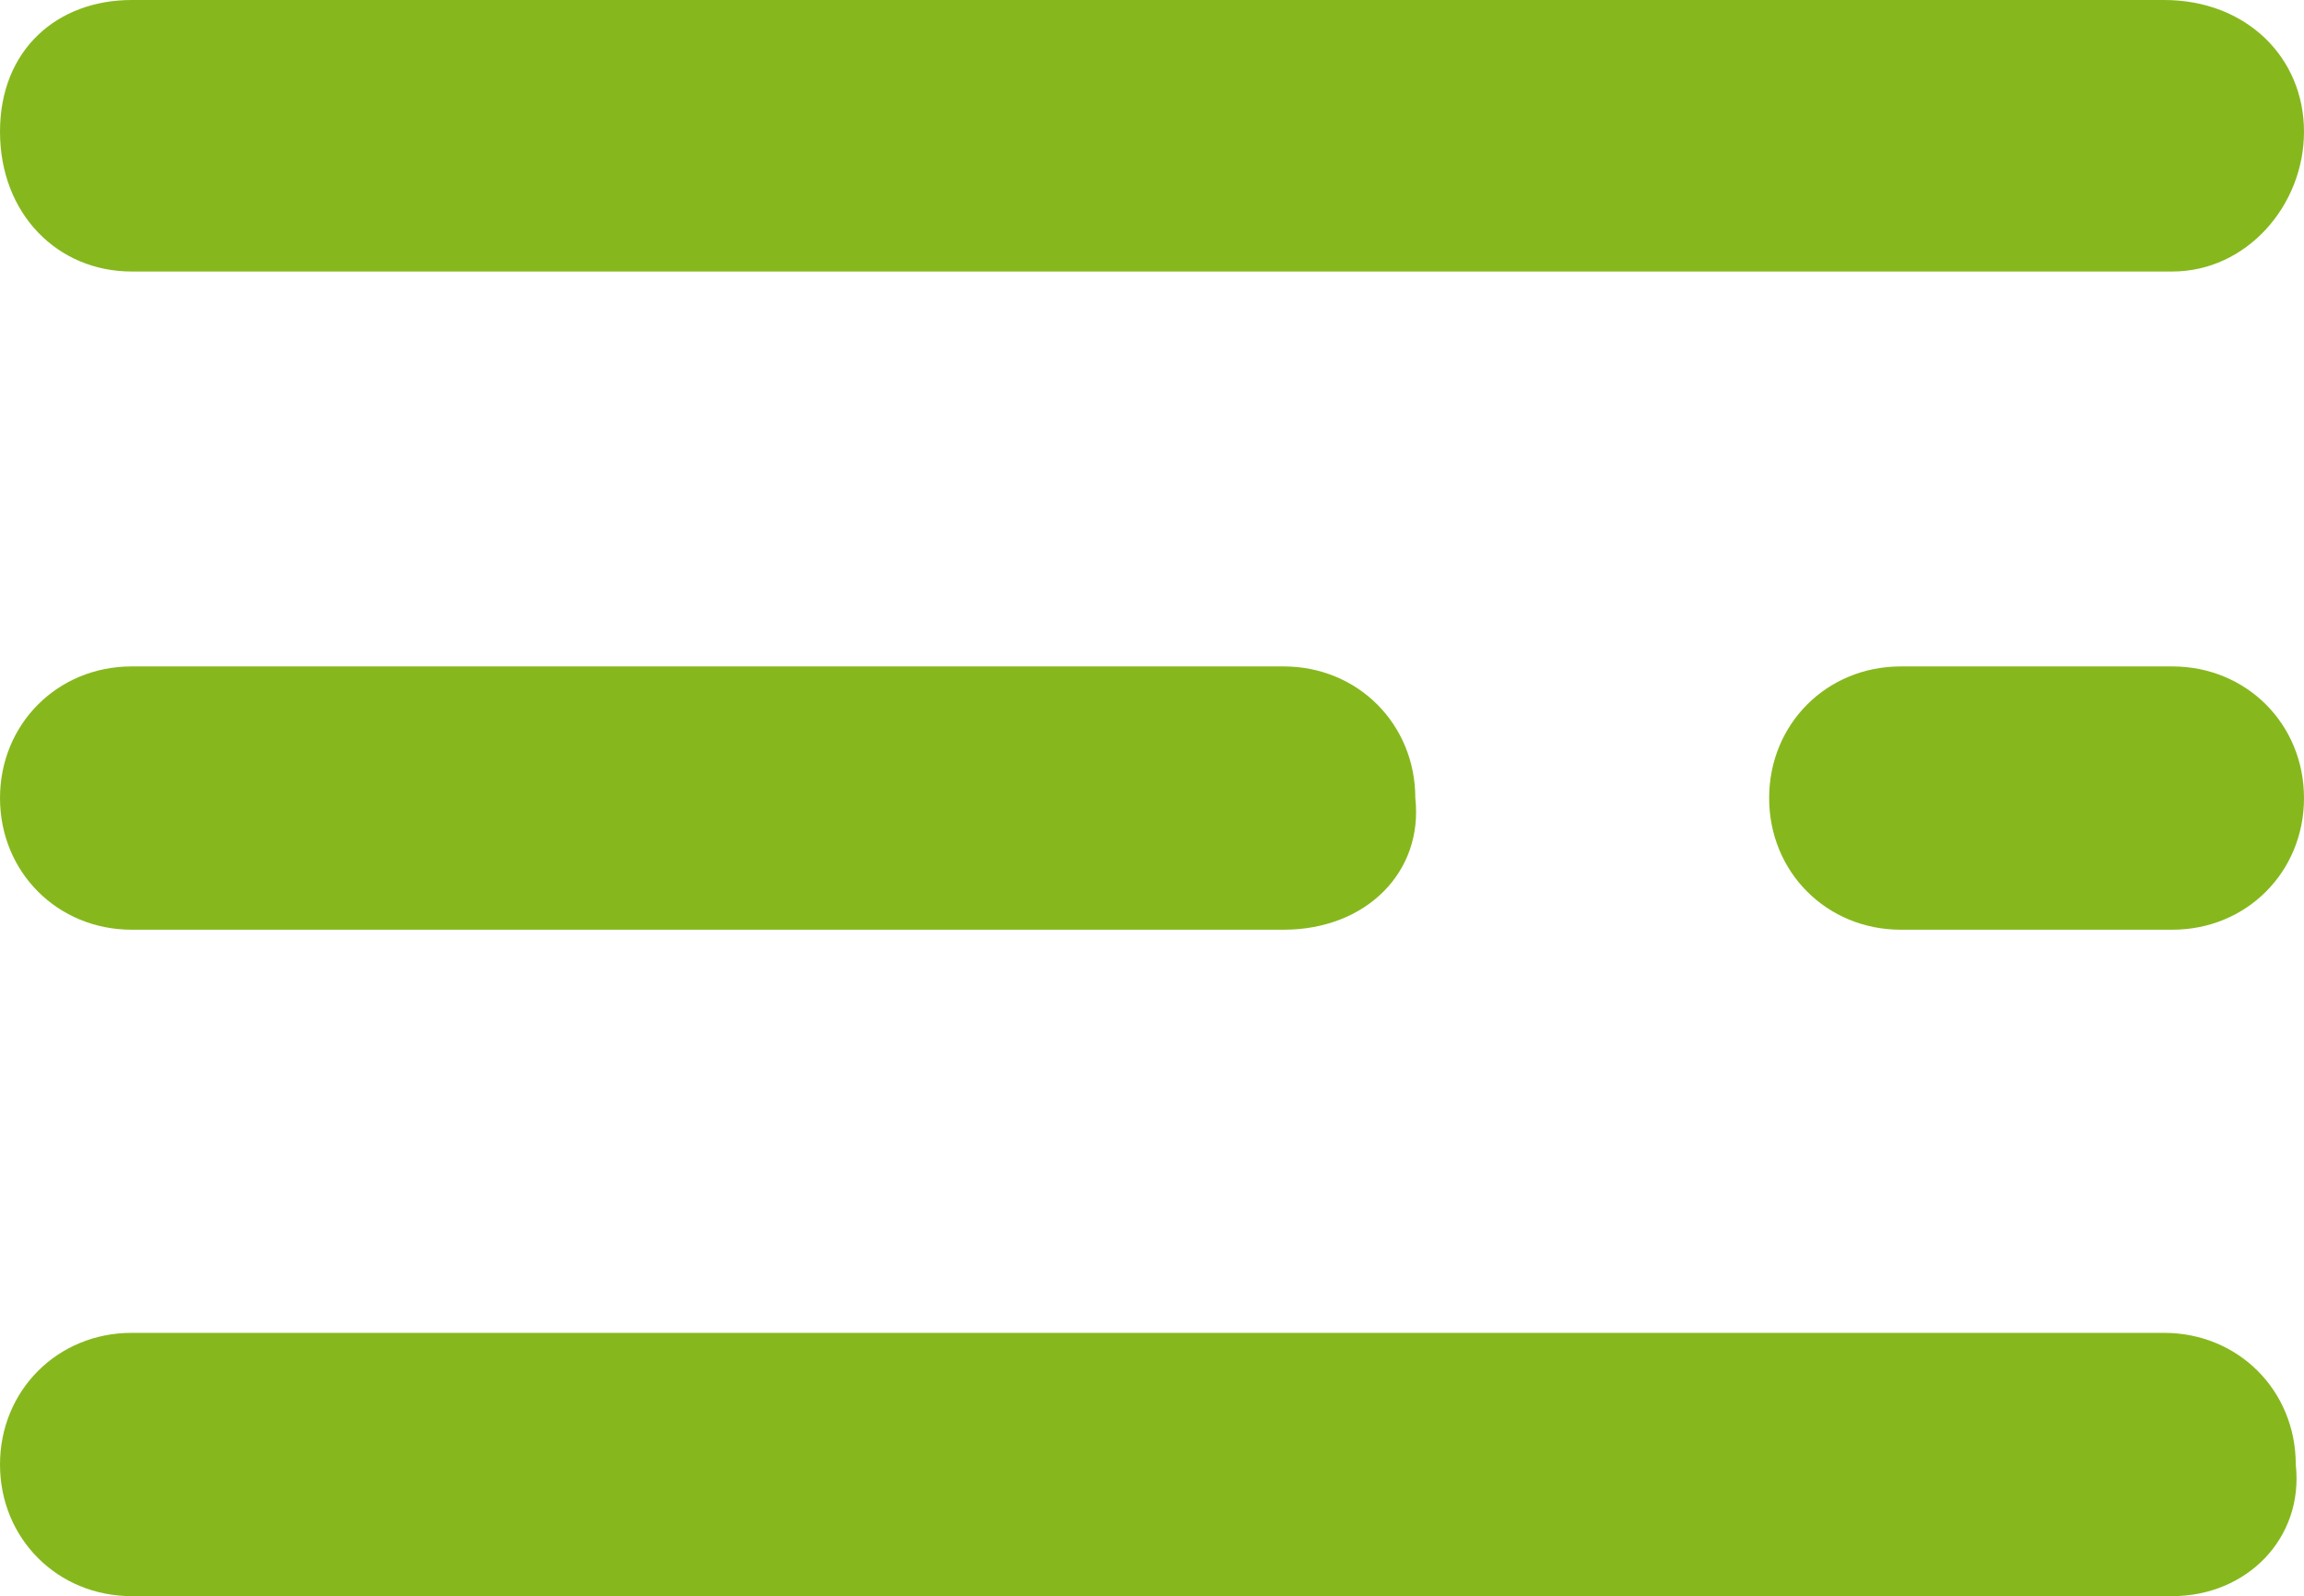
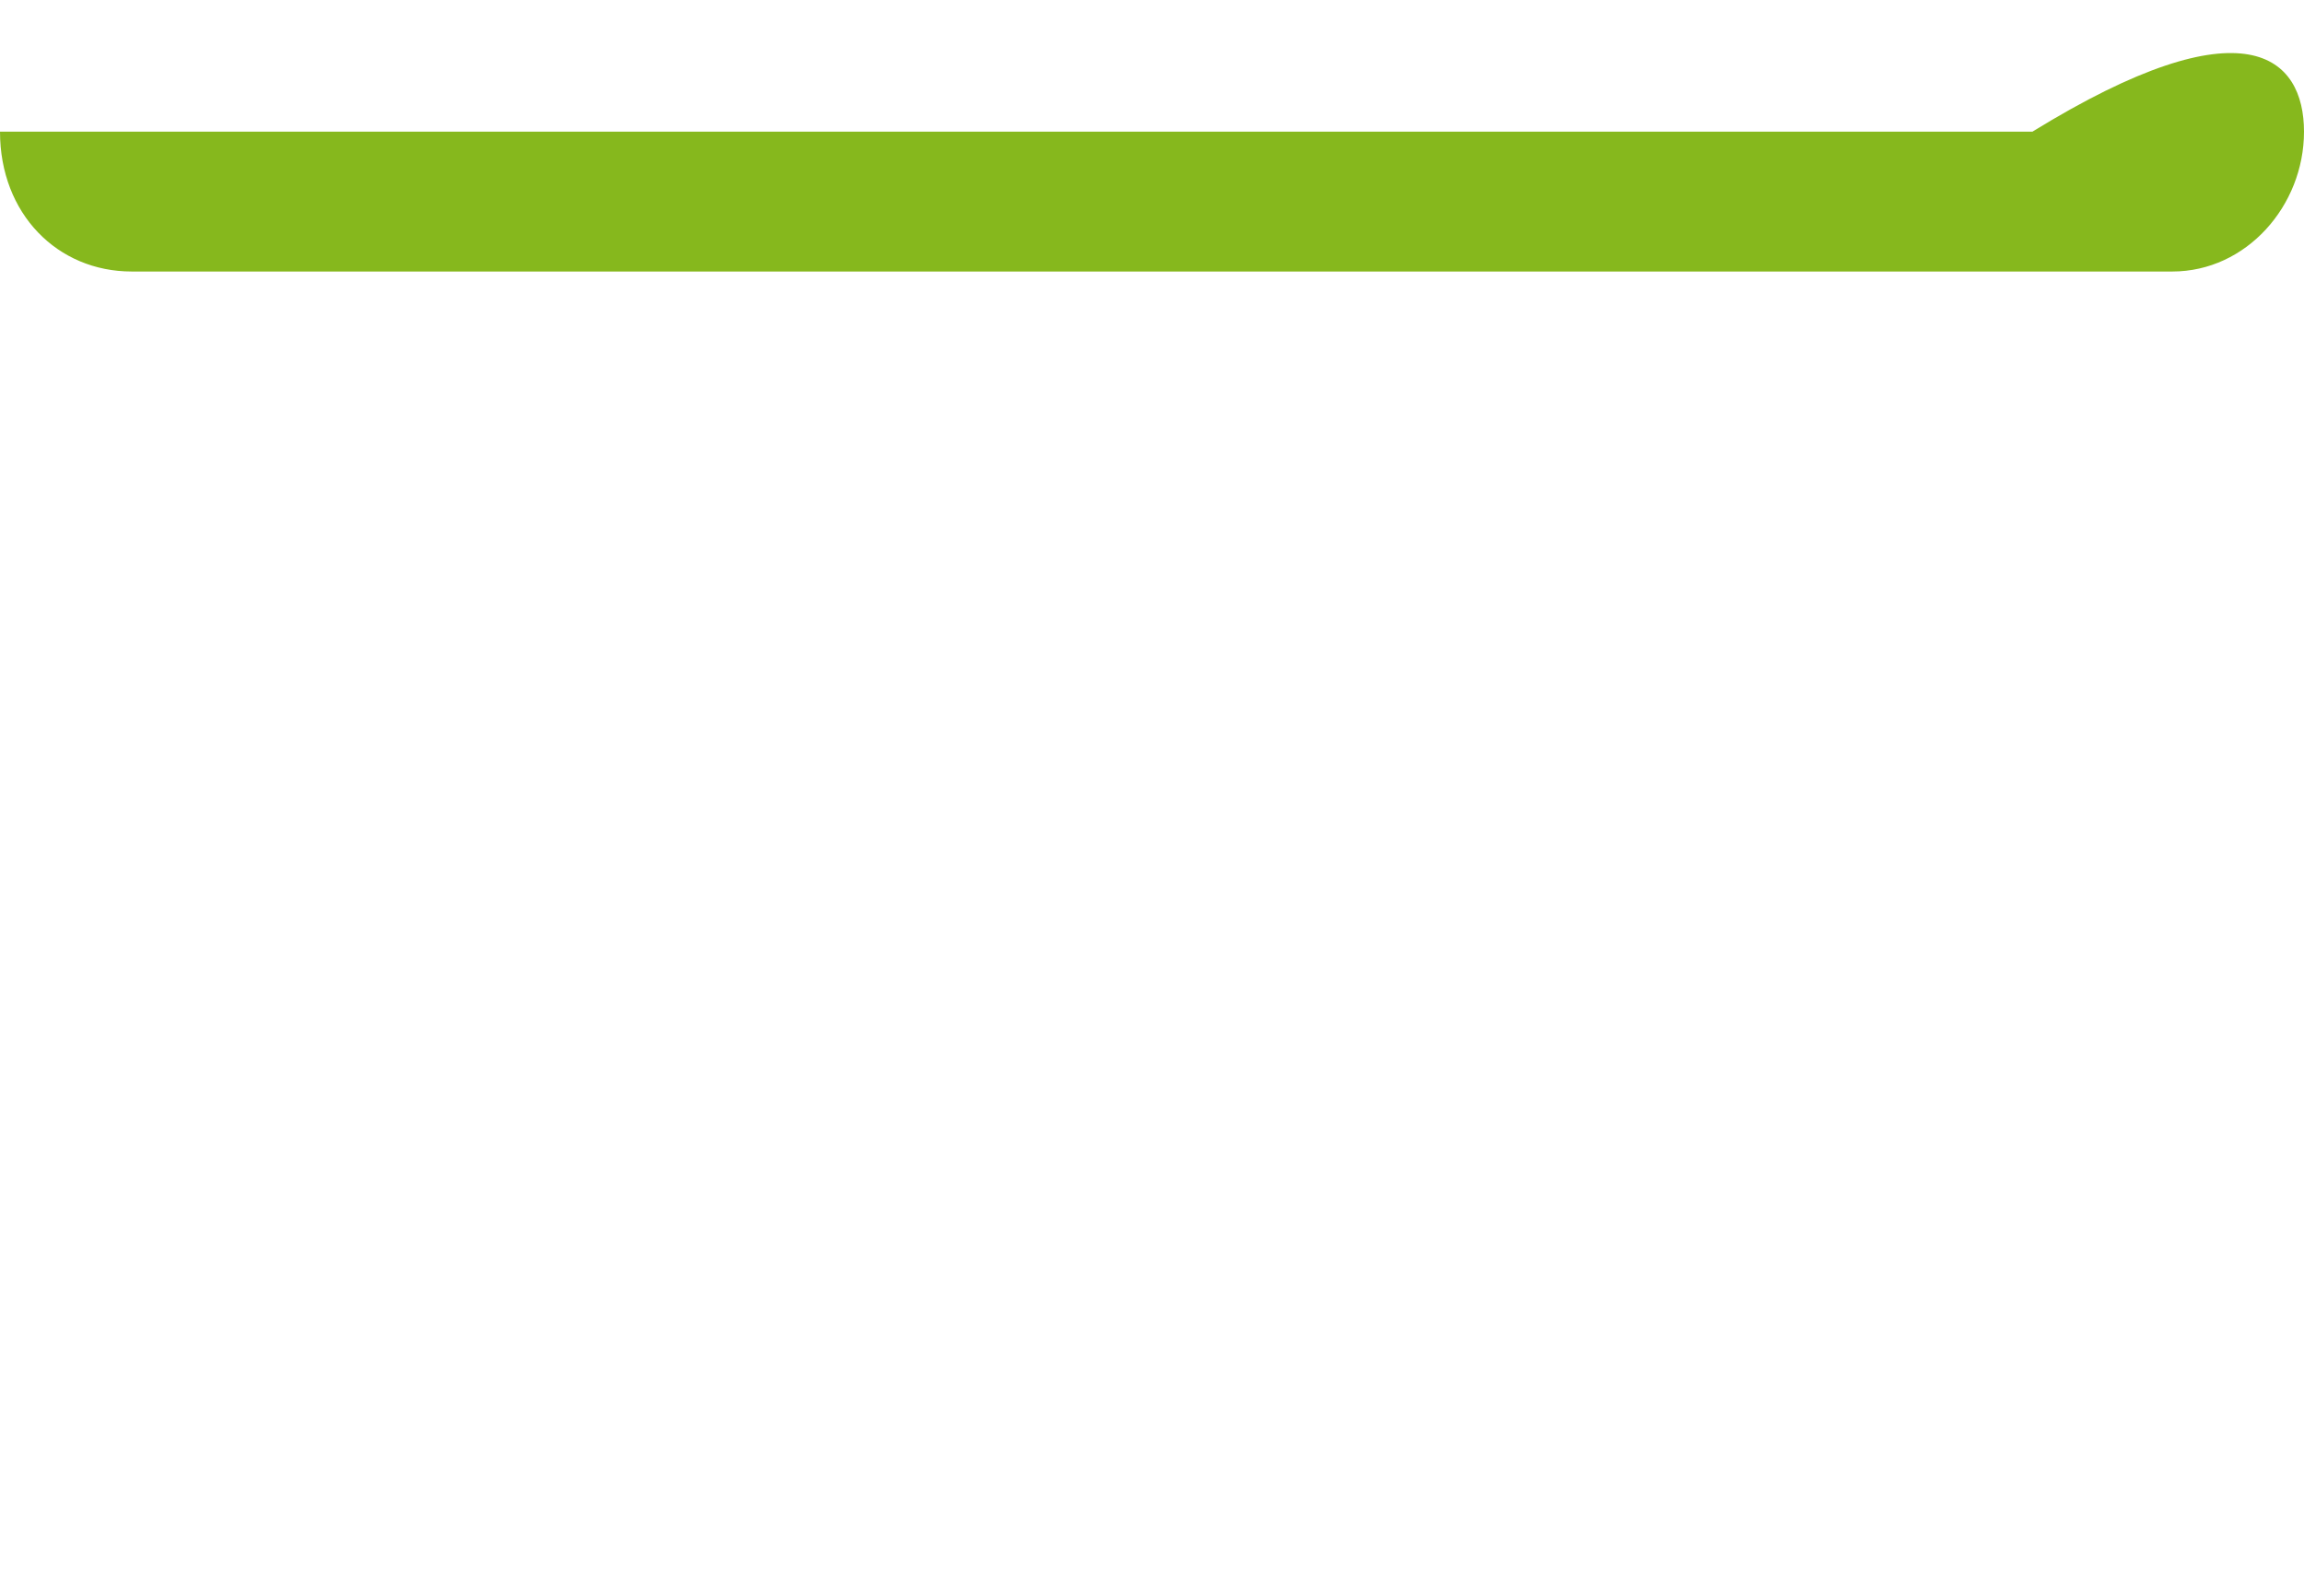
<svg xmlns="http://www.w3.org/2000/svg" version="1.1" x="0px" y="0px" width="28px" height="19.4px" viewBox="0 0 28 19.4" style="enable-background:new 0 0 28 19.4;" xml:space="preserve">
  <style type="text/css">
	.st0{fill:#86B81D;}
	.st1{fill:#86B81D;}
</style>
  <defs>
</defs>
  <g>
-     <path class="st0" d="M26.4,3.3H1.6C0.7,3.3,0,2.6,0,1.6S0.7,0,1.6,0h24.7C27.3,0,28,0.7,28,1.6S27.3,3.3,26.4,3.3z" />
+     <path class="st0" d="M26.4,3.3H1.6C0.7,3.3,0,2.6,0,1.6h24.7C27.3,0,28,0.7,28,1.6S27.3,3.3,26.4,3.3z" />
  </g>
  <g>
-     <path class="st0" d="M26.4,19.4H1.6c-0.9,0-1.6-0.7-1.6-1.6c0-0.9,0.7-1.6,1.6-1.6h24.7c0.9,0,1.6,0.7,1.6,1.6   C28,18.7,27.3,19.4,26.4,19.4z" />
-   </g>
+     </g>
  <g>
-     <path class="st0" d="M15.6,11.3h-14C0.7,11.3,0,10.6,0,9.7c0-0.9,0.7-1.6,1.6-1.6h14c0.9,0,1.6,0.7,1.6,1.6   C17.3,10.6,16.6,11.3,15.6,11.3z" />
-   </g>
+     </g>
  <g>
-     <path class="st1" d="M26.4,11.3h-3.3c-0.9,0-1.6-0.7-1.6-1.6c0-0.9,0.7-1.6,1.6-1.6h3.3c0.9,0,1.6,0.7,1.6,1.6   C28,10.6,27.3,11.3,26.4,11.3z" />
-   </g>
+     </g>
</svg>